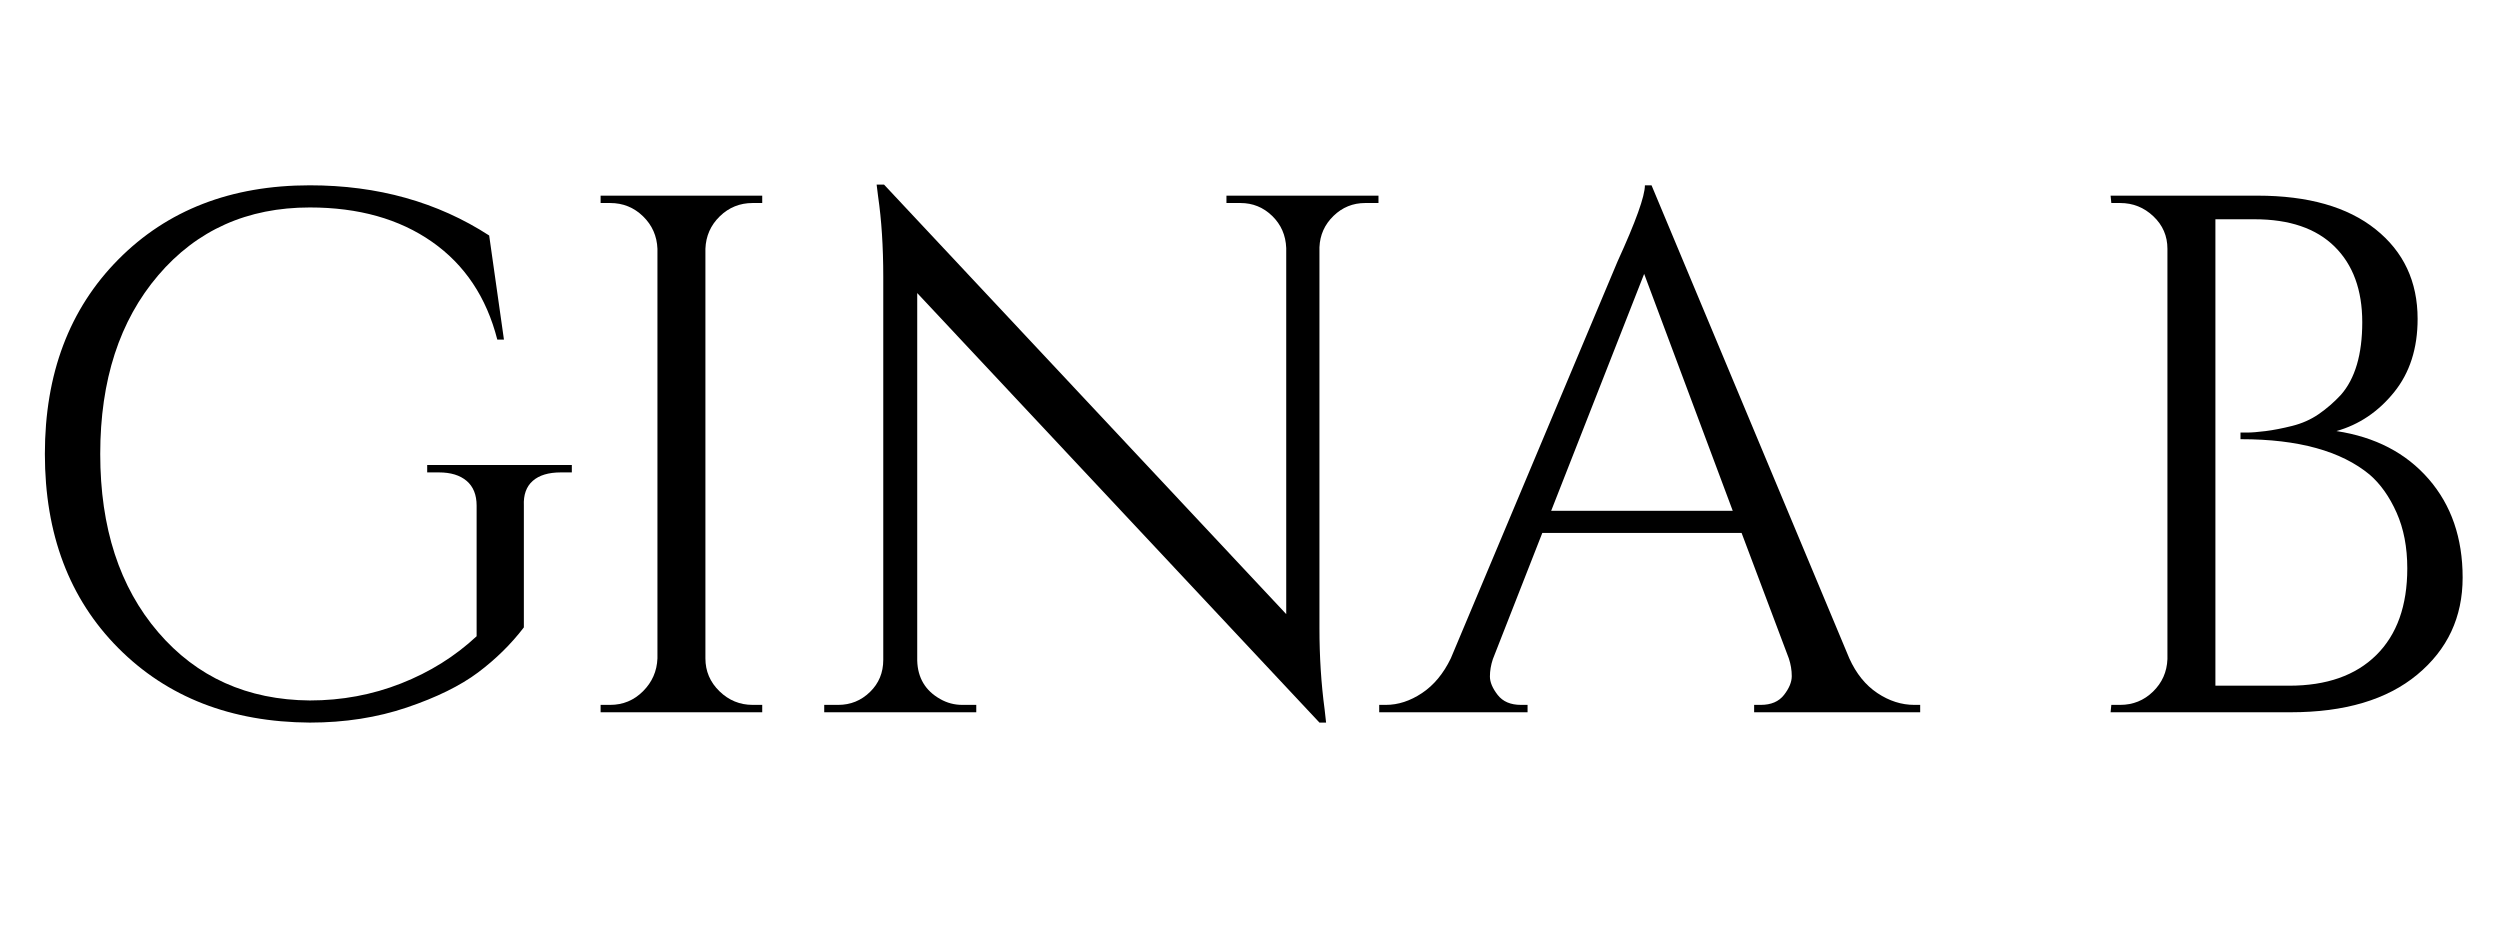
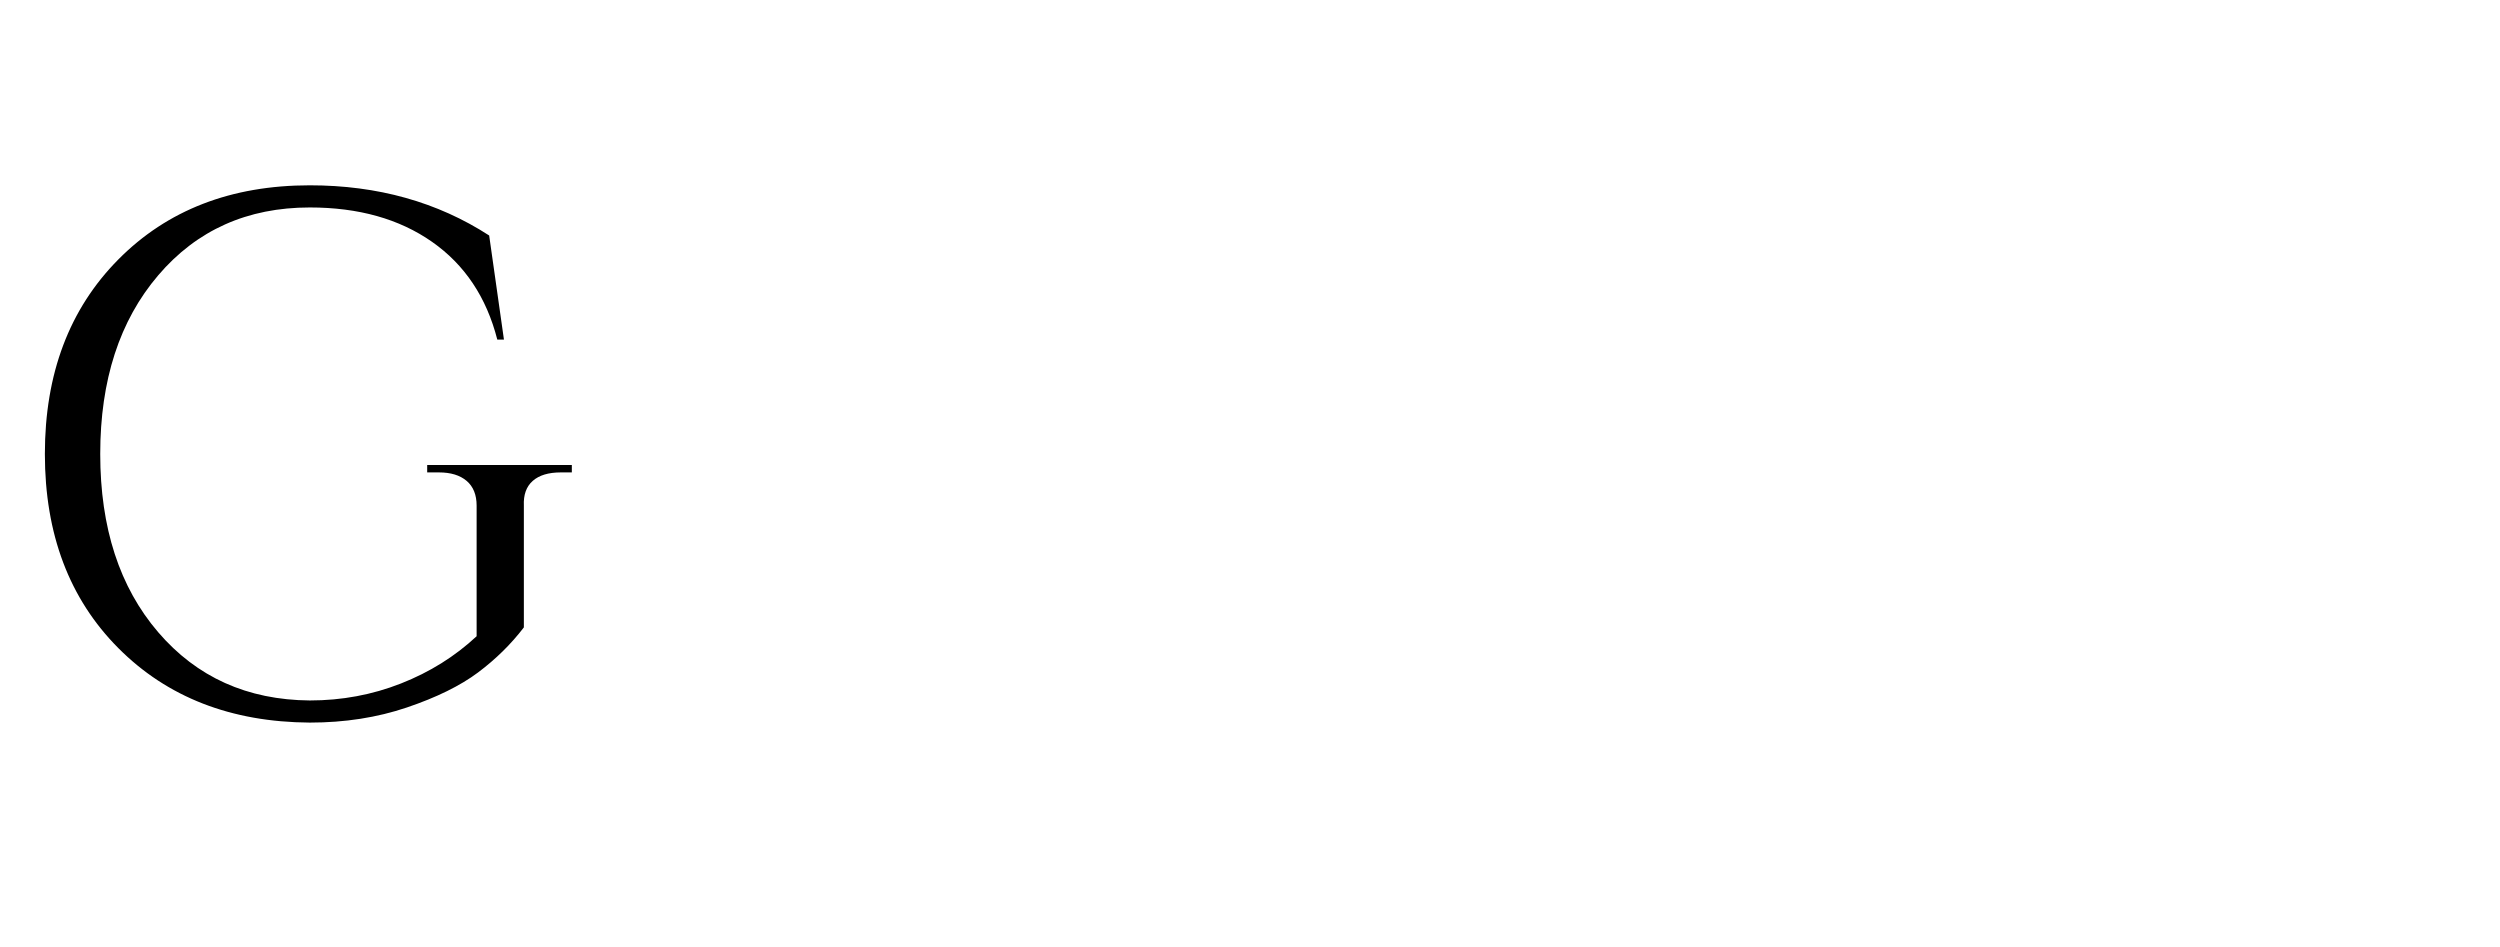
<svg xmlns="http://www.w3.org/2000/svg" version="1.2" preserveAspectRatio="xMidYMid meet" height="1080" viewBox="0 0 2137.5 810" zoomAndPan="magnify" width="2850">
  <defs />
  <g id="2bee1ad51c">
    <g style="fill:#000000;fill-opacity:1;">
      <g transform="translate(0.51, 608.988)">
        <path d="M 264.391 8.828 C 197.086 8.41 142.504 -12.828 100.641 -54.891 C 58.785 -96.961 37.859 -152.285 37.859 -220.859 C 37.859 -289.43 58.785 -344.852 100.641 -387.125 C 142.504 -429.406 197.086 -450.547 264.391 -450.547 C 322.441 -450.547 373.555 -436.242 417.734 -407.641 L 430.359 -318.656 L 424.672 -318.656 C 415.422 -354.844 396.805 -382.711 368.828 -402.266 C 340.848 -421.828 306.035 -431.609 264.391 -431.609 C 210.961 -431.609 167.738 -412.254 134.719 -373.547 C 101.695 -334.848 85.188 -283.945 85.188 -220.844 C 85.188 -157.75 101.695 -106.957 134.719 -68.469 C 167.738 -29.977 210.961 -10.52 264.391 -10.094 C 291.734 -10.094 317.707 -14.93 342.312 -24.609 C 366.926 -34.285 388.488 -47.75 407 -65 L 407 -176.688 C 407 -185.938 404.16 -192.977 398.484 -197.812 C 392.805 -202.656 384.922 -205.078 374.828 -205.078 L 364.734 -205.078 L 364.734 -211.391 L 488.406 -211.391 L 488.406 -205.078 L 478.938 -205.078 C 468.426 -205.078 460.438 -202.656 454.969 -197.812 C 449.5 -192.977 446.973 -185.938 447.391 -176.688 L 447.391 -72.562 C 436.453 -58.258 423.41 -45.426 408.266 -34.062 C 393.117 -22.707 372.82 -12.719 347.375 -4.094 C 321.926 4.52 294.266 8.828 264.391 8.828 Z M 264.391 8.828" style="stroke:none" />
      </g>
    </g>
    <g style="fill:#000000;fill-opacity:1;">
      <g transform="translate(475.658, 608.988)">
-         <path d="M 46.062 -6.312 C 57 -6.312 66.359 -10.203 74.141 -17.984 C 81.922 -25.766 86.023 -35.125 86.453 -46.062 L 86.453 -396.281 C 86.023 -407.219 81.922 -416.473 74.141 -424.047 C 66.359 -431.617 57 -435.406 46.062 -435.406 L 37.859 -435.406 L 37.859 -441.703 L 176.047 -441.703 L 176.047 -435.406 L 167.844 -435.406 C 156.906 -435.406 147.547 -431.617 139.766 -424.047 C 131.984 -416.473 127.883 -407.219 127.469 -396.281 L 127.469 -46.062 C 127.469 -35.125 131.461 -25.766 139.453 -17.984 C 147.441 -10.203 156.906 -6.312 167.844 -6.312 L 176.047 -6.312 L 176.047 0 L 37.859 0 L 37.859 -6.312 Z M 46.062 -6.312" style="stroke:none" />
-       </g>
+         </g>
    </g>
    <g style="fill:#000000;fill-opacity:1;">
      <g transform="translate(676.318, 608.988)">
-         <path d="M 490.938 -435.406 C 480.414 -435.406 471.367 -431.723 463.797 -424.359 C 456.223 -416.992 452.227 -408.055 451.812 -397.547 L 451.812 -71.938 C 451.812 -47.539 453.281 -24.406 456.219 -2.531 L 457.484 8.828 L 451.812 8.828 L 107.906 -358.422 L 107.906 -44.172 C 108.32 -29.441 114.844 -18.504 127.469 -11.359 C 133.352 -7.992 139.66 -6.312 146.391 -6.312 L 158.391 -6.312 L 158.391 0 L 28.391 0 L 28.391 -6.312 L 40.391 -6.312 C 50.898 -6.312 59.941 -9.988 67.516 -17.344 C 75.086 -24.707 78.875 -33.859 78.875 -44.797 L 78.875 -372.297 C 78.875 -397.961 77.398 -420.891 74.453 -441.078 L 73.203 -451.172 L 79.516 -451.172 L 423.406 -83.922 L 423.406 -396.906 C 422.988 -407.844 418.992 -416.992 411.422 -424.359 C 403.848 -431.723 394.801 -435.406 384.281 -435.406 L 372.297 -435.406 L 372.297 -441.703 L 502.281 -441.703 L 502.281 -435.406 Z M 490.938 -435.406" style="stroke:none" />
-       </g>
+         </g>
    </g>
    <g style="fill:#000000;fill-opacity:1;">
      <g transform="translate(1184.91, 608.988)">
-         <path d="M 451.797 -6.312 L 456.844 -6.312 L 456.844 0 L 314.875 0 L 314.875 -6.312 L 320.547 -6.312 C 329.379 -6.312 336.004 -9.148 340.422 -14.828 C 344.836 -20.504 347.047 -25.863 347.047 -30.906 C 347.047 -35.957 346.207 -41.008 344.531 -46.062 L 304.141 -153.344 L 133.766 -153.344 L 91.484 -45.438 C 89.805 -40.383 88.969 -35.438 88.969 -30.594 C 88.969 -25.758 91.176 -20.504 95.594 -14.828 C 100.008 -9.148 106.633 -6.312 115.469 -6.312 L 121.156 -6.312 L 121.156 0 L -5.688 0 L -5.688 -6.312 L 0 -6.312 C 10.508 -6.312 20.812 -9.676 30.906 -16.406 C 41.008 -23.133 49.211 -33.02 55.516 -46.062 L 198.141 -385.547 C 213.703 -419.617 221.484 -441.285 221.484 -450.547 L 227.156 -450.547 L 396.266 -46.062 C 402.16 -33.02 410.156 -23.133 420.25 -16.406 C 430.344 -9.676 440.859 -6.312 451.797 -6.312 Z M 141.344 -172.266 L 296.578 -172.266 L 220.844 -374.828 Z M 141.344 -172.266" style="stroke:none" />
-       </g>
+         </g>
    </g>
    <g style="fill:#000000;fill-opacity:1;">
      <g transform="translate(1621.567, 608.988)">
-         <path d="" style="stroke:none" />
-       </g>
+         </g>
    </g>
    <g style="fill:#000000;fill-opacity:1;">
      <g transform="translate(1766.699, 608.988)">
-         <path d="M 191.828 0 L 37.859 0 L 38.484 -6.312 L 46.062 -6.312 C 57 -6.312 66.359 -10.098 74.141 -17.672 C 81.922 -25.242 86.023 -34.5 86.453 -45.438 L 86.453 -396.281 C 86.453 -407.219 82.453 -416.473 74.453 -424.047 C 66.461 -431.617 57 -435.406 46.062 -435.406 L 38.484 -435.406 L 37.859 -441.703 L 163.438 -441.703 C 206.758 -441.703 240.41 -432.129 264.391 -412.984 C 288.367 -393.848 300.359 -368.297 300.359 -336.328 C 300.359 -311.086 293.629 -290.16 280.172 -273.547 C 266.711 -256.93 250.305 -245.891 230.953 -240.422 C 264.18 -235.367 290.473 -221.691 309.828 -199.391 C 329.18 -177.098 338.859 -149.02 338.859 -115.156 C 338.859 -81.289 325.922 -53.629 300.047 -32.172 C 274.172 -10.723 238.098 0 191.828 0 Z M 127.469 -22.719 L 189.297 -22.719 C 189.723 -22.719 190.145 -22.719 190.562 -22.719 C 222.539 -22.719 247.363 -31.445 265.031 -48.906 C 282.695 -66.363 291.531 -91.078 291.531 -123.047 C 291.531 -141.141 288.477 -157.02 282.375 -170.688 C 276.281 -184.363 268.602 -195.195 259.344 -203.188 C 234.945 -223.375 198.348 -233.469 149.547 -233.469 C 149.547 -233.469 149.336 -233.469 148.922 -233.469 L 148.922 -239.156 C 149.336 -239.156 151.332 -239.156 154.906 -239.156 C 158.488 -239.156 163.645 -239.57 170.375 -240.406 C 177.102 -241.25 184.676 -242.723 193.094 -244.828 C 201.508 -246.93 209.082 -250.297 215.812 -254.922 C 222.539 -259.555 228.848 -265.031 234.734 -271.344 C 246.93 -285.219 253.031 -305.93 253.031 -333.484 C 253.031 -361.047 245.145 -382.609 229.375 -398.172 C 213.602 -413.734 190.781 -421.516 160.906 -421.516 L 127.469 -421.516 Z M 127.469 -22.719" style="stroke:none" />
-       </g>
+         </g>
    </g>
  </g>
</svg>